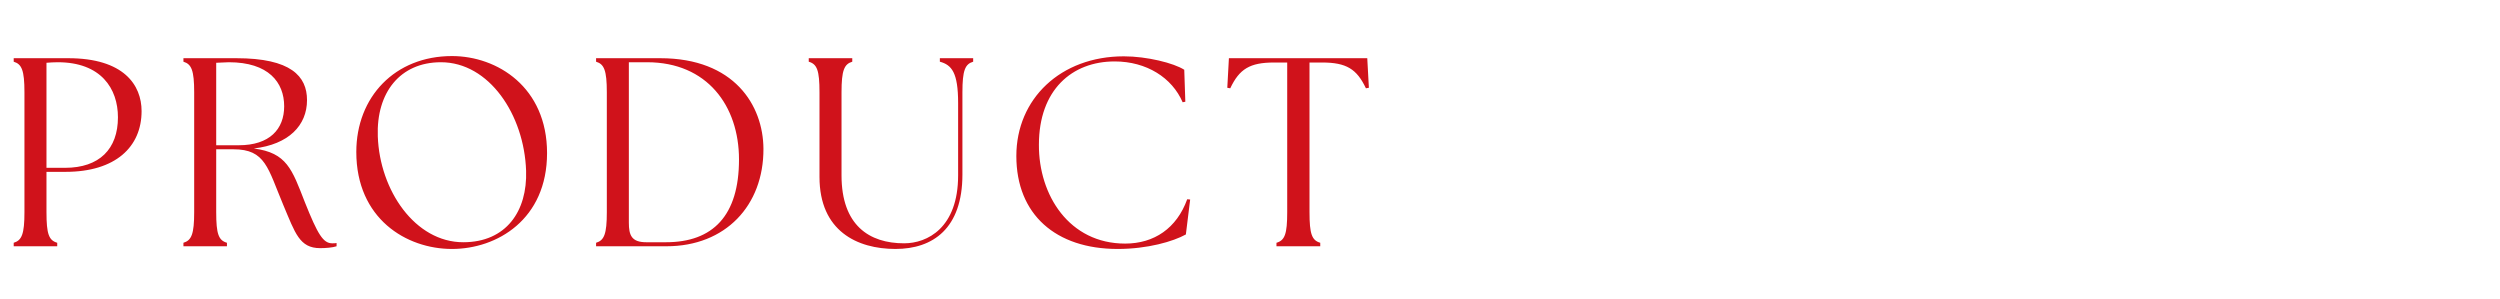
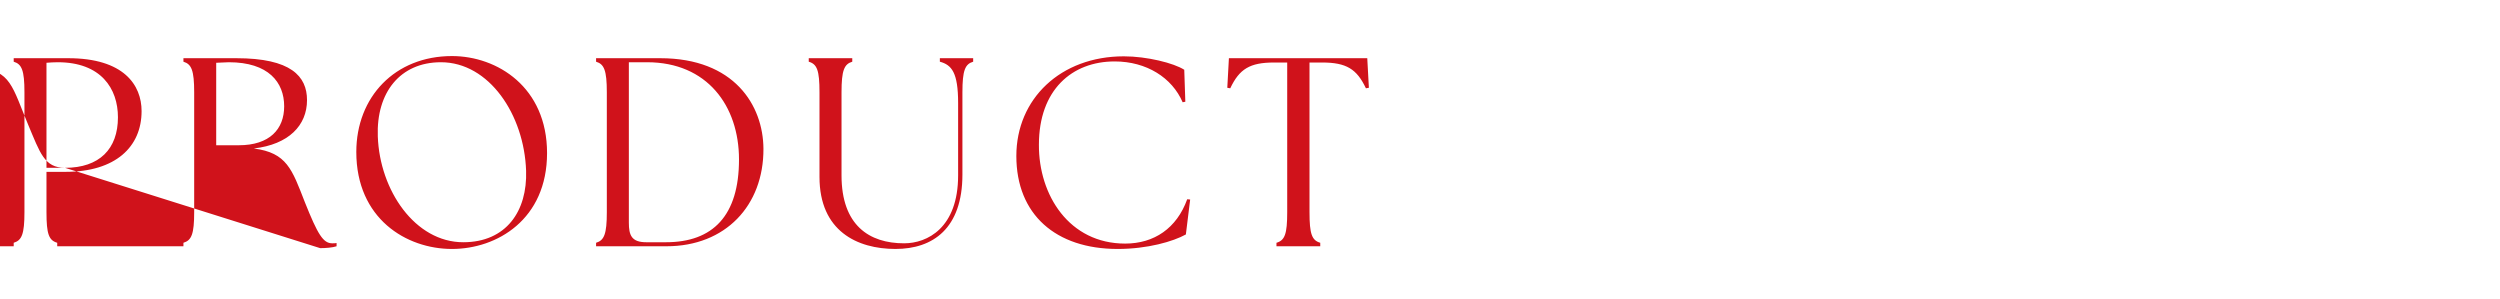
<svg xmlns="http://www.w3.org/2000/svg" width="335" height="40" viewBox="0 0 335 40" fill="none">
-   <path d="M1.836 33v-.468c1.08-.324 1.44-1.152 1.44-4.104V12.372c0-2.952-.36-3.78-1.44-4.104V7.8h7.308c7.452 0 9.828 3.6 9.828 7.092 0 4.788-3.492 8.136-10.188 8.136H6.228v5.4c0 2.952.324 3.78 1.44 4.104V33H1.836zm6.876-10.512c4.608 0 7.092-2.52 7.092-6.768 0-3.852-2.268-7.38-8.064-7.38-.504 0-1.08.036-1.512.072v14.076h2.484zm34.191 10.764c-2.772 0-3.348-2.016-4.932-5.76-2.088-4.968-2.376-7.488-6.696-7.488h-2.304v8.424c0 2.952.324 3.78 1.44 4.104V33H24.58v-.468c1.08-.324 1.44-1.152 1.44-4.104V12.372c0-2.952-.36-3.78-1.44-4.104V7.8h7.092c7.308 0 9.468 2.412 9.468 5.616 0 3.384-2.448 5.94-7.128 6.48 4.428.576 5.112 2.772 6.84 7.2 1.728 4.32 2.448 5.508 3.672 5.508.216 0 .396 0 .576-.036V33c-.54.18-1.476.252-2.196.252zM31.995 19.464c4.14 0 6.084-2.16 6.084-5.22 0-3.204-2.088-5.904-7.416-5.904l-1.692.072v11.052h3.024zM60.561 33.36c-6.12 0-12.816-4.068-12.816-12.996 0-7.38 5.184-12.852 12.816-12.852 6.084 0 12.744 4.176 12.744 12.996 0 8.892-6.696 12.852-12.744 12.852zm1.512-.9c5.76 0 8.604-4.176 8.424-9.576C70.245 15.36 65.53 8.34 59.085 8.34c-5.472 0-8.676 4.068-8.46 9.936.252 7.236 5.004 14.184 11.448 14.184zm27.233.54h-9.432v-.468c1.08-.324 1.44-1.152 1.44-4.104V12.372c0-2.952-.36-3.78-1.44-4.104V7.8h8.604c9.9 0 13.788 6.3 13.824 12.132C102.338 27.528 97.226 33 89.306 33zm-.072-.54c6.3 0 9.792-3.564 9.792-11.088 0-7.2-4.284-13.032-12.312-13.032h-2.448v21.492c0 1.692.36 2.628 2.34 2.628h2.628zm30.766.9c-5.148 0-10.188-2.412-10.188-9.648v-11.34c0-2.952-.324-3.78-1.44-4.104V7.8h5.832v.468c-1.08.324-1.44 1.152-1.44 4.104v11.124c0 6.696 3.708 9.108 8.388 9.108 3.096 0 7.236-2.052 7.236-9.108v-9.684c0-4.104-.864-5.112-2.448-5.544V7.8h4.464v.468c-1.08.324-1.44 1.152-1.44 4.104v11.016c0 7.236-3.96 9.972-8.964 9.972zm29.762 0c-8.28 0-13.572-4.608-13.572-12.456 0-7.668 5.94-13.356 14.4-13.356 3.096 0 6.696.9 8.1 1.8l.144 4.284-.36.072c-1.404-3.276-4.824-5.472-9.108-5.472-5.724 0-10.152 3.816-10.152 11.16-.036 6.768 4.068 13.248 11.556 13.248 3.888 0 6.912-2.052 8.316-5.94l.396.036-.576 4.68c-1.692.936-5.112 1.944-9.144 1.944zm21.284-.36v-.468c1.116-.324 1.44-1.152 1.44-4.104V8.376h-1.764c-3.24 0-4.644.864-5.868 3.456l-.396-.072.216-3.96h18.54l.216 3.96-.396.072c-1.224-2.592-2.628-3.456-5.868-3.456h-1.692v20.052c0 2.952.324 3.78 1.44 4.104V33h-5.868z" fill="#D0121B" />
+   <path d="M1.836 33v-.468c1.08-.324 1.44-1.152 1.44-4.104V12.372c0-2.952-.36-3.78-1.44-4.104V7.8h7.308c7.452 0 9.828 3.6 9.828 7.092 0 4.788-3.492 8.136-10.188 8.136H6.228v5.4c0 2.952.324 3.78 1.44 4.104V33H1.836zm6.876-10.512c4.608 0 7.092-2.52 7.092-6.768 0-3.852-2.268-7.38-8.064-7.38-.504 0-1.08.036-1.512.072v14.076h2.484zc-2.772 0-3.348-2.016-4.932-5.76-2.088-4.968-2.376-7.488-6.696-7.488h-2.304v8.424c0 2.952.324 3.78 1.44 4.104V33H24.58v-.468c1.08-.324 1.44-1.152 1.44-4.104V12.372c0-2.952-.36-3.78-1.44-4.104V7.8h7.092c7.308 0 9.468 2.412 9.468 5.616 0 3.384-2.448 5.94-7.128 6.48 4.428.576 5.112 2.772 6.84 7.2 1.728 4.32 2.448 5.508 3.672 5.508.216 0 .396 0 .576-.036V33c-.54.18-1.476.252-2.196.252zM31.995 19.464c4.14 0 6.084-2.16 6.084-5.22 0-3.204-2.088-5.904-7.416-5.904l-1.692.072v11.052h3.024zM60.561 33.36c-6.12 0-12.816-4.068-12.816-12.996 0-7.38 5.184-12.852 12.816-12.852 6.084 0 12.744 4.176 12.744 12.996 0 8.892-6.696 12.852-12.744 12.852zm1.512-.9c5.76 0 8.604-4.176 8.424-9.576C70.245 15.36 65.53 8.34 59.085 8.34c-5.472 0-8.676 4.068-8.46 9.936.252 7.236 5.004 14.184 11.448 14.184zm27.233.54h-9.432v-.468c1.08-.324 1.44-1.152 1.44-4.104V12.372c0-2.952-.36-3.78-1.44-4.104V7.8h8.604c9.9 0 13.788 6.3 13.824 12.132C102.338 27.528 97.226 33 89.306 33zm-.072-.54c6.3 0 9.792-3.564 9.792-11.088 0-7.2-4.284-13.032-12.312-13.032h-2.448v21.492c0 1.692.36 2.628 2.34 2.628h2.628zm30.766.9c-5.148 0-10.188-2.412-10.188-9.648v-11.34c0-2.952-.324-3.78-1.44-4.104V7.8h5.832v.468c-1.08.324-1.44 1.152-1.44 4.104v11.124c0 6.696 3.708 9.108 8.388 9.108 3.096 0 7.236-2.052 7.236-9.108v-9.684c0-4.104-.864-5.112-2.448-5.544V7.8h4.464v.468c-1.08.324-1.44 1.152-1.44 4.104v11.016c0 7.236-3.96 9.972-8.964 9.972zm29.762 0c-8.28 0-13.572-4.608-13.572-12.456 0-7.668 5.94-13.356 14.4-13.356 3.096 0 6.696.9 8.1 1.8l.144 4.284-.36.072c-1.404-3.276-4.824-5.472-9.108-5.472-5.724 0-10.152 3.816-10.152 11.16-.036 6.768 4.068 13.248 11.556 13.248 3.888 0 6.912-2.052 8.316-5.94l.396.036-.576 4.68c-1.692.936-5.112 1.944-9.144 1.944zm21.284-.36v-.468c1.116-.324 1.44-1.152 1.44-4.104V8.376h-1.764c-3.24 0-4.644.864-5.868 3.456l-.396-.072.216-3.96h18.54l.216 3.96-.396.072c-1.224-2.592-2.628-3.456-5.868-3.456h-1.692v20.052c0 2.952.324 3.78 1.44 4.104V33h-5.868z" fill="#D0121B" />
</svg>